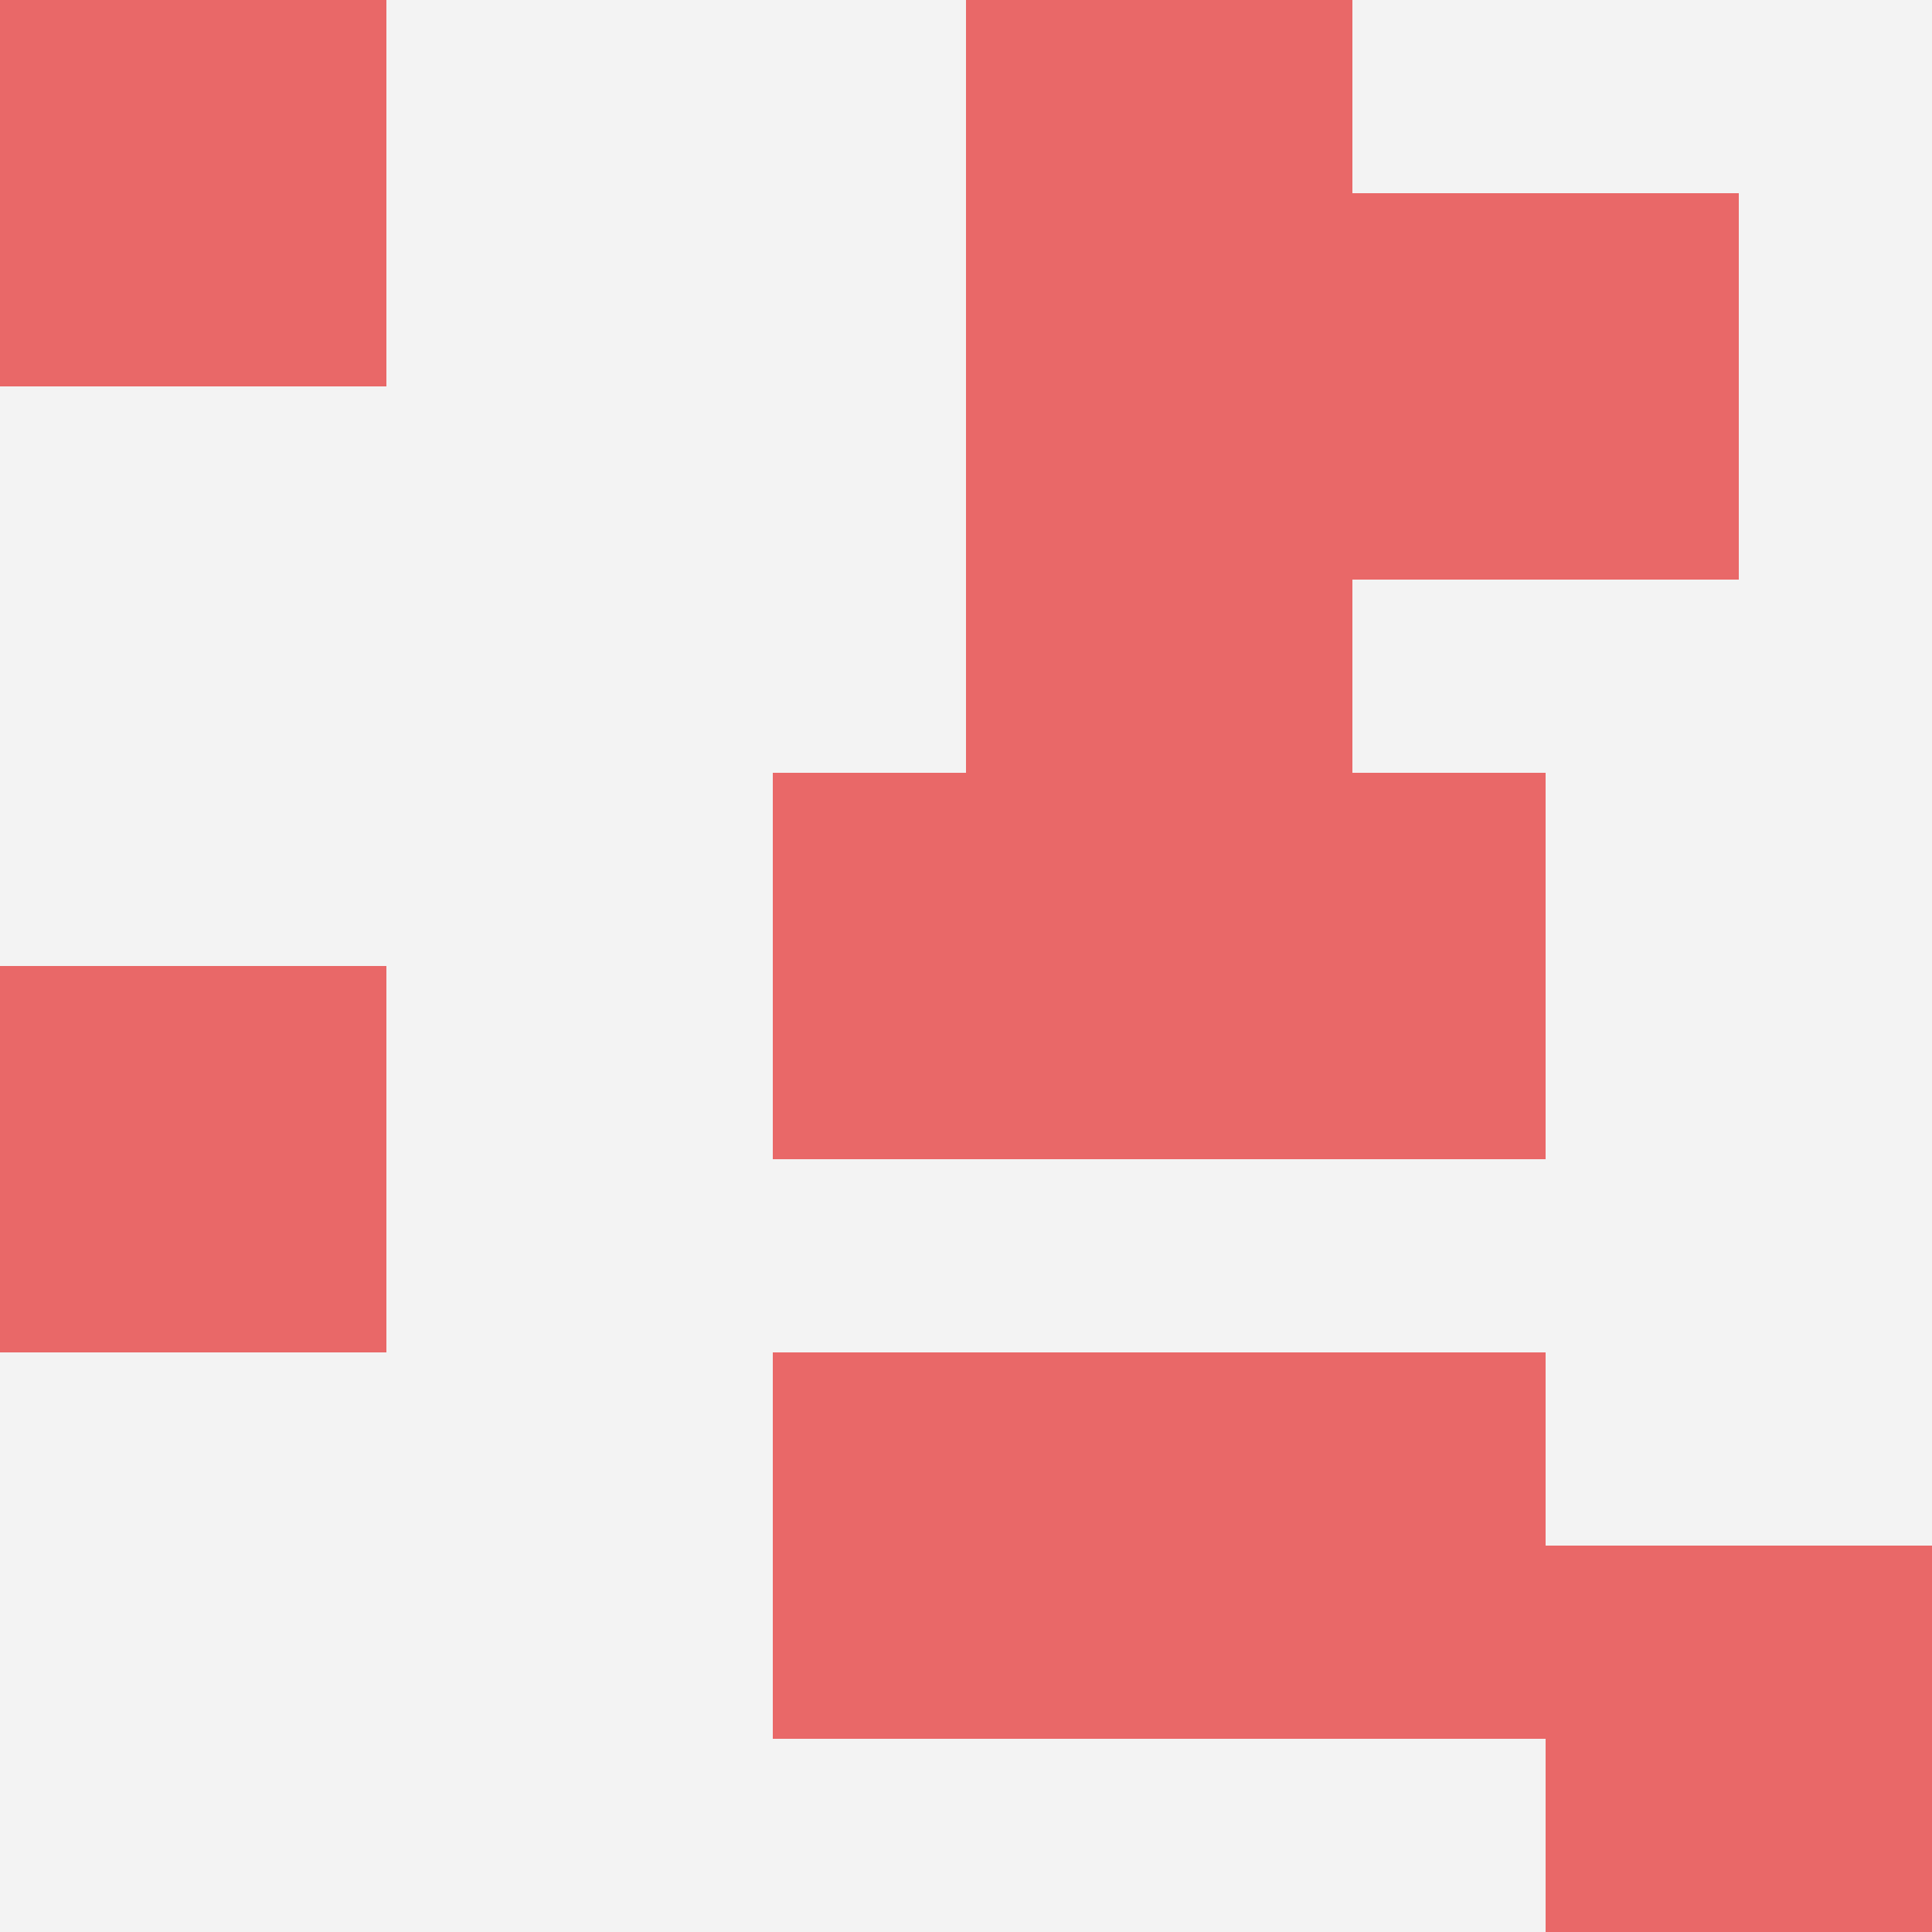
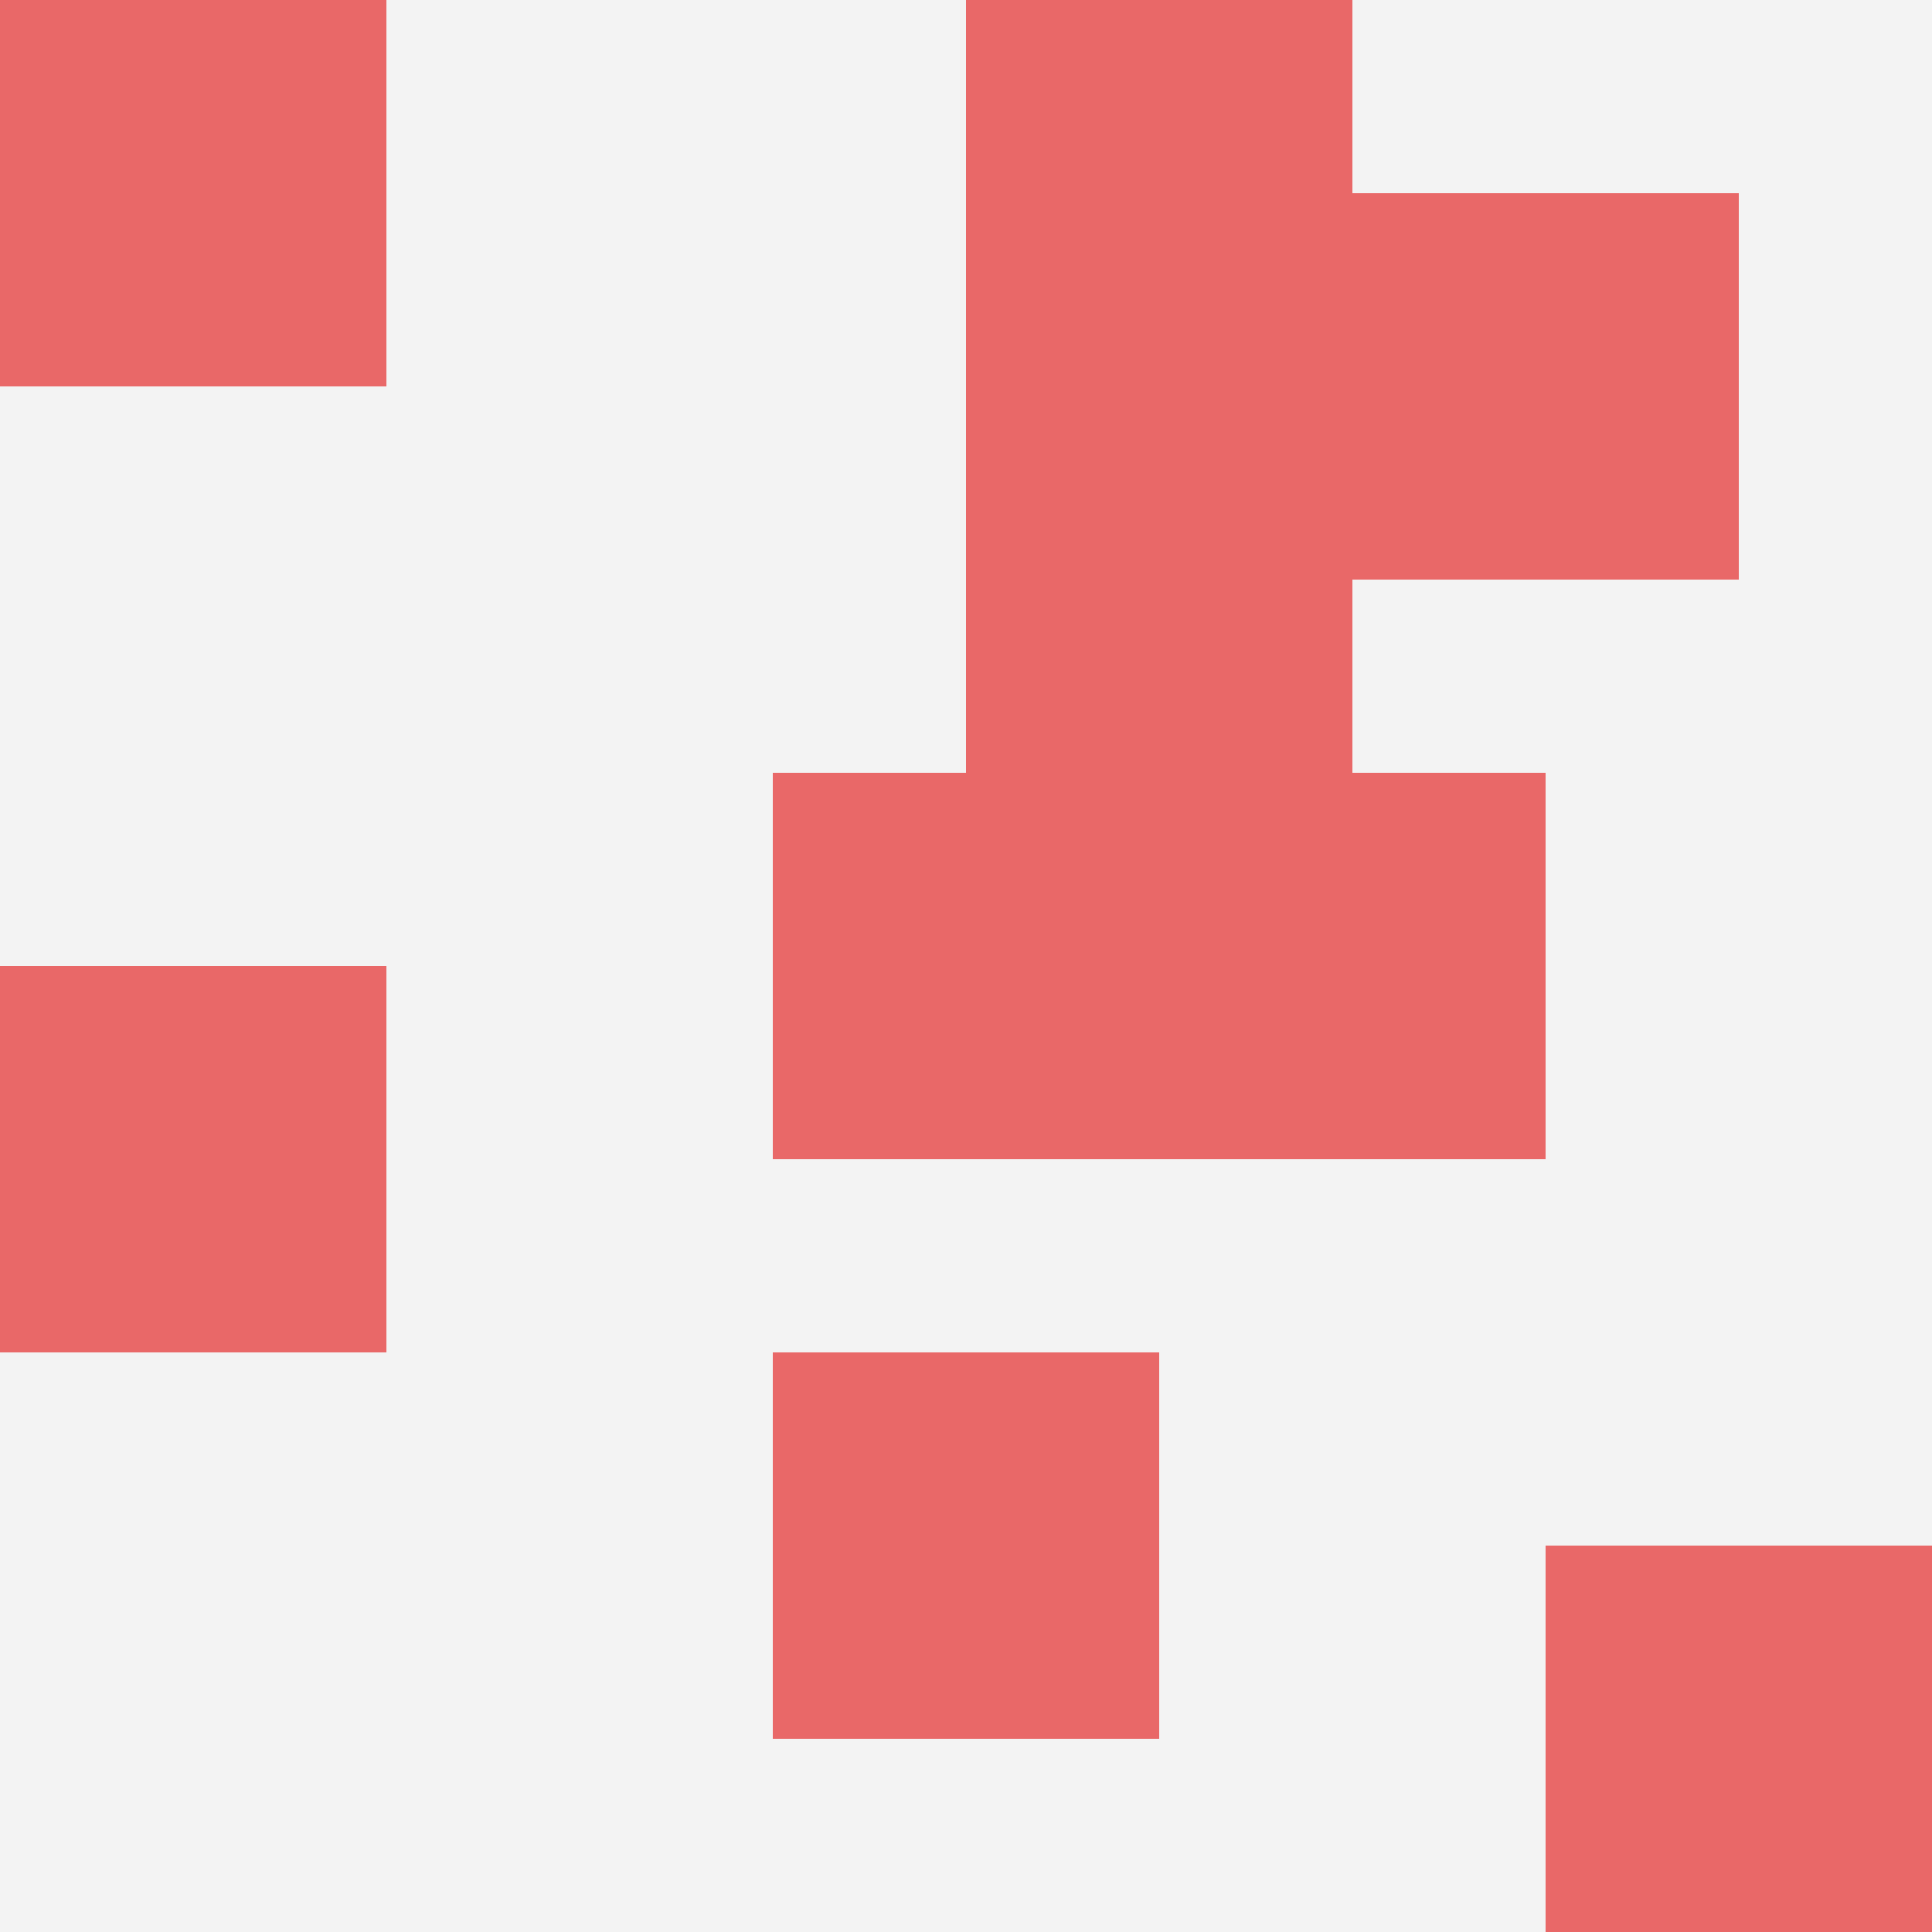
<svg xmlns="http://www.w3.org/2000/svg" id="ten-svg" preserveAspectRatio="xMinYMin meet" viewBox="0 0 10 10">
  <rect x="0" y="0" width="10" height="10" fill="#F3F3F3" />
  <rect class="t" x="4" y="7" />
  <rect class="t" x="5" y="2" />
  <rect class="t" x="7" y="1" />
  <rect class="t" x="0" y="0" />
  <rect class="t" x="8" y="8" />
  <rect class="t" x="4" y="4" />
  <rect class="t" x="5" y="0" />
  <rect class="t" x="6" y="4" />
-   <rect class="t" x="6" y="7" />
  <rect class="t" x="0" y="5" />
  <style>.t{width:2px;height:2px;fill:#E96868} #ten-svg{shape-rendering:crispedges;}</style>
</svg>